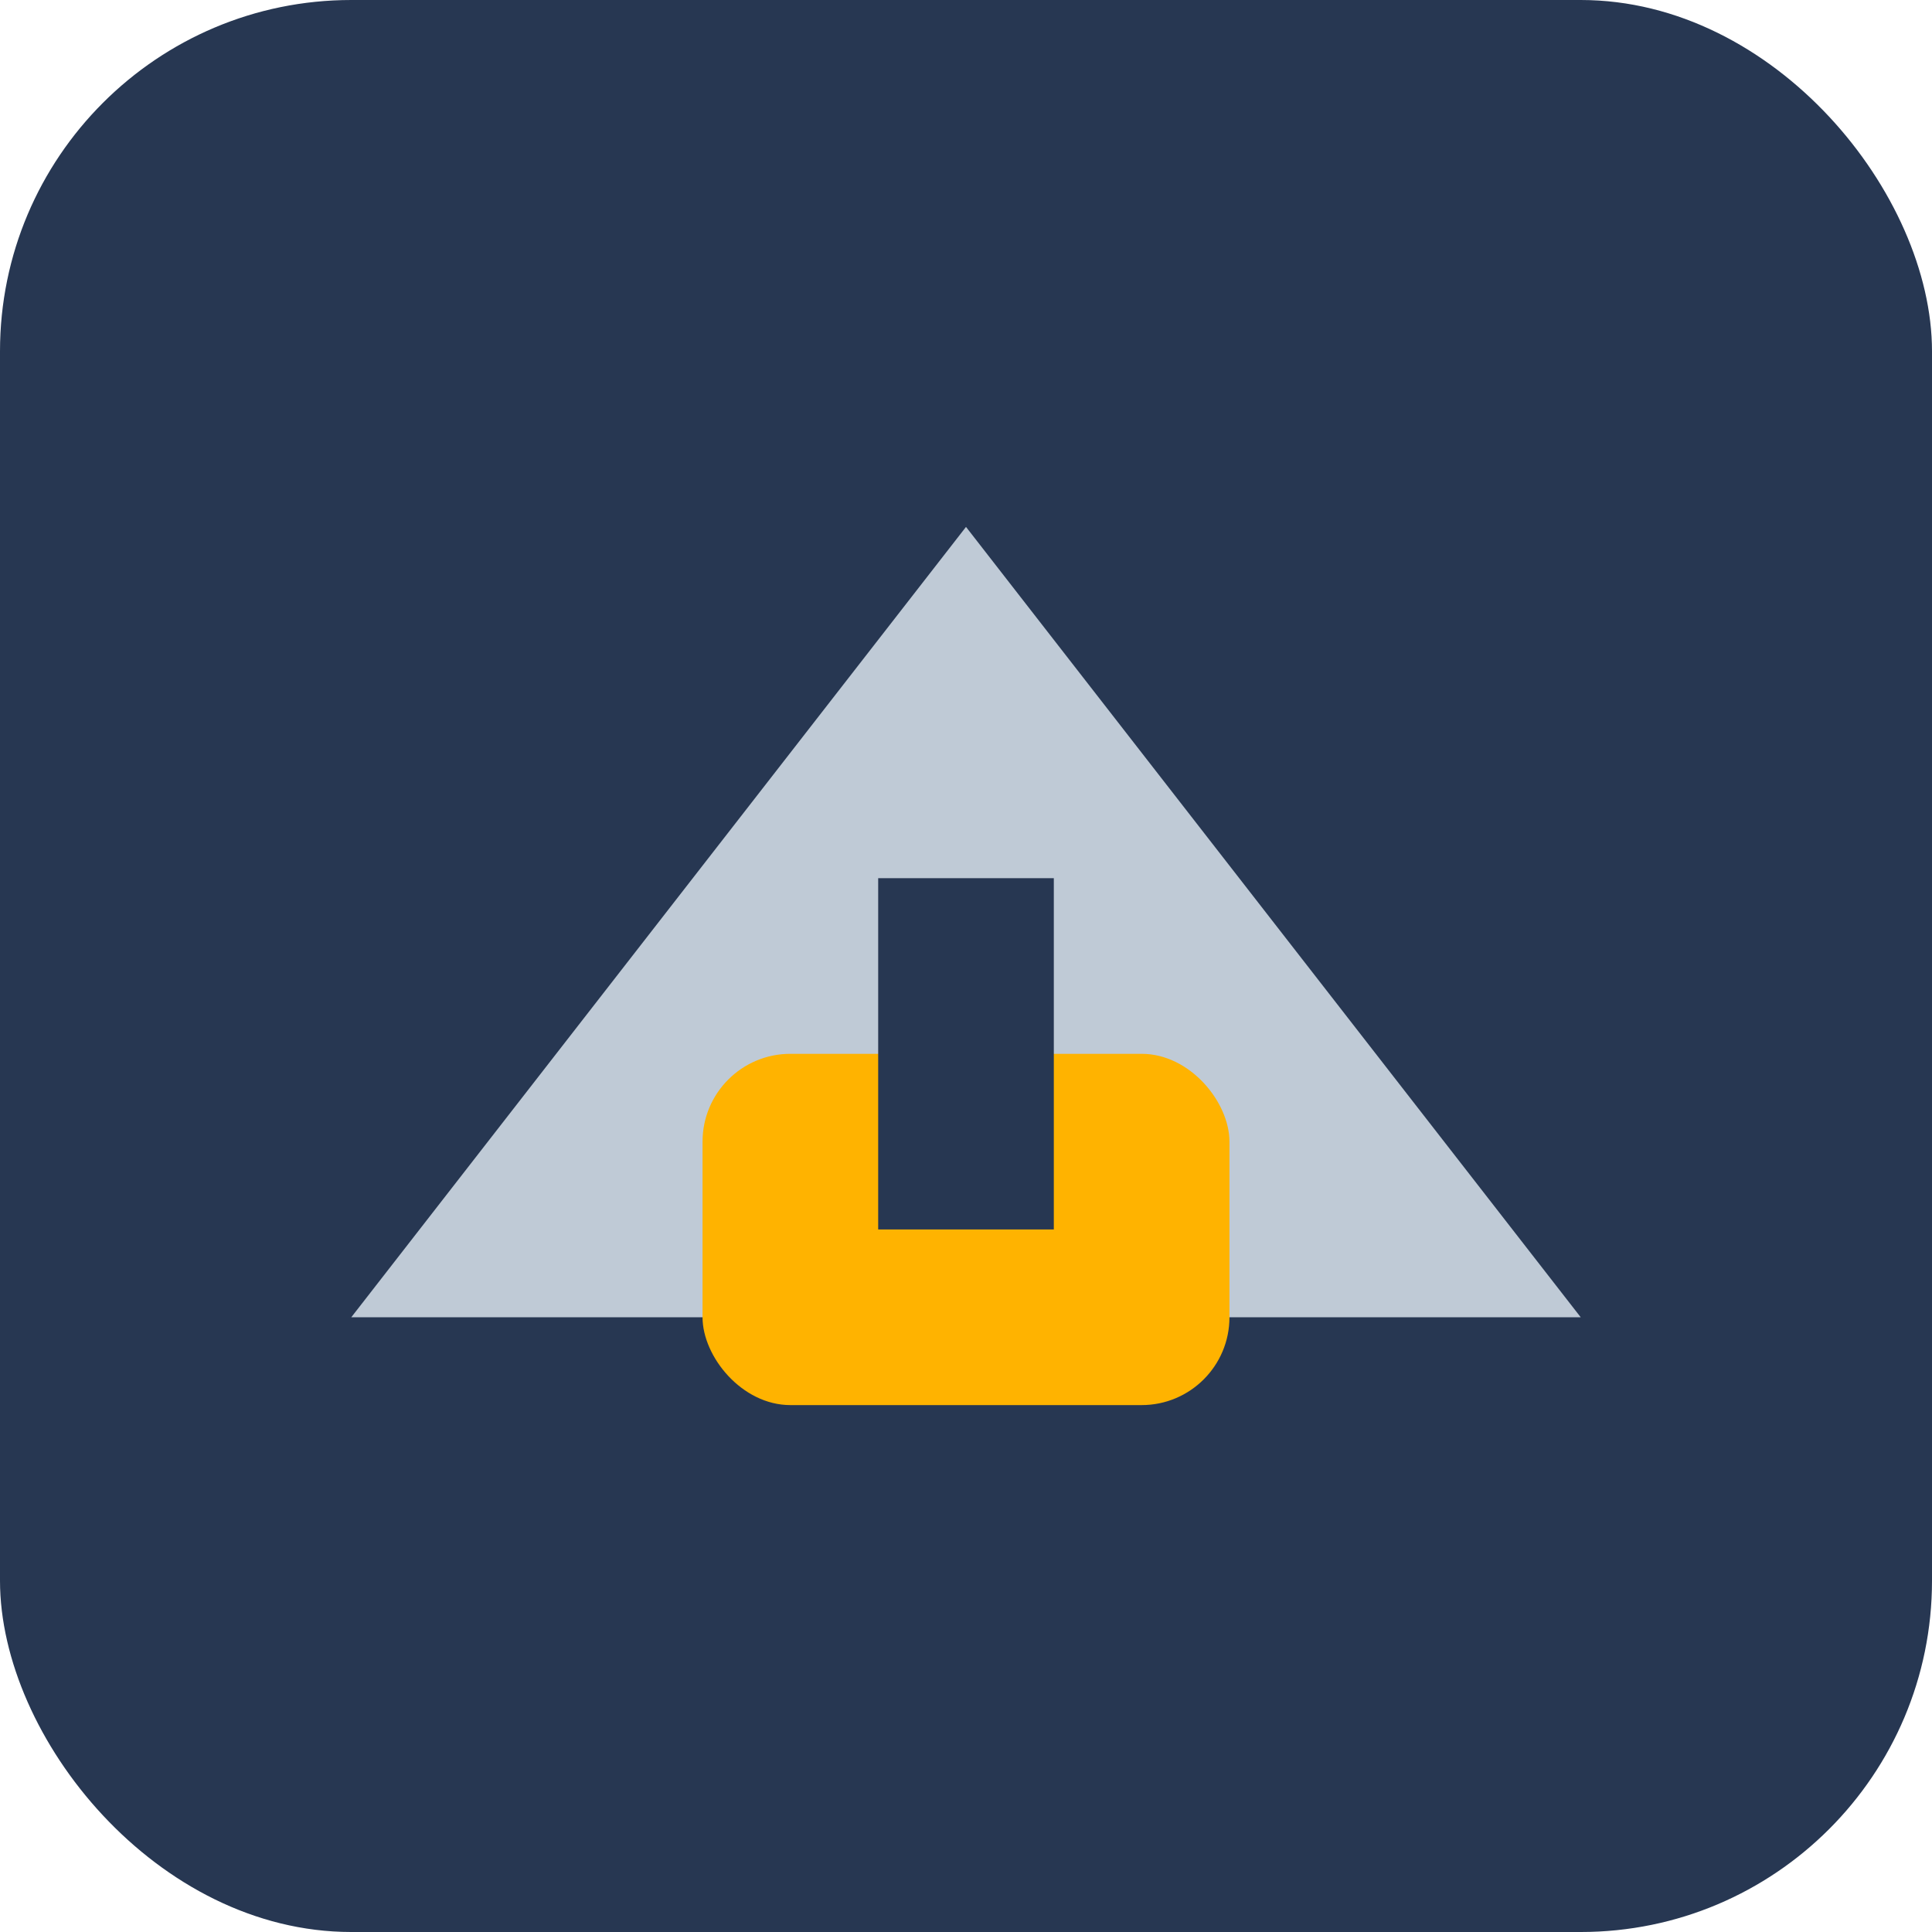
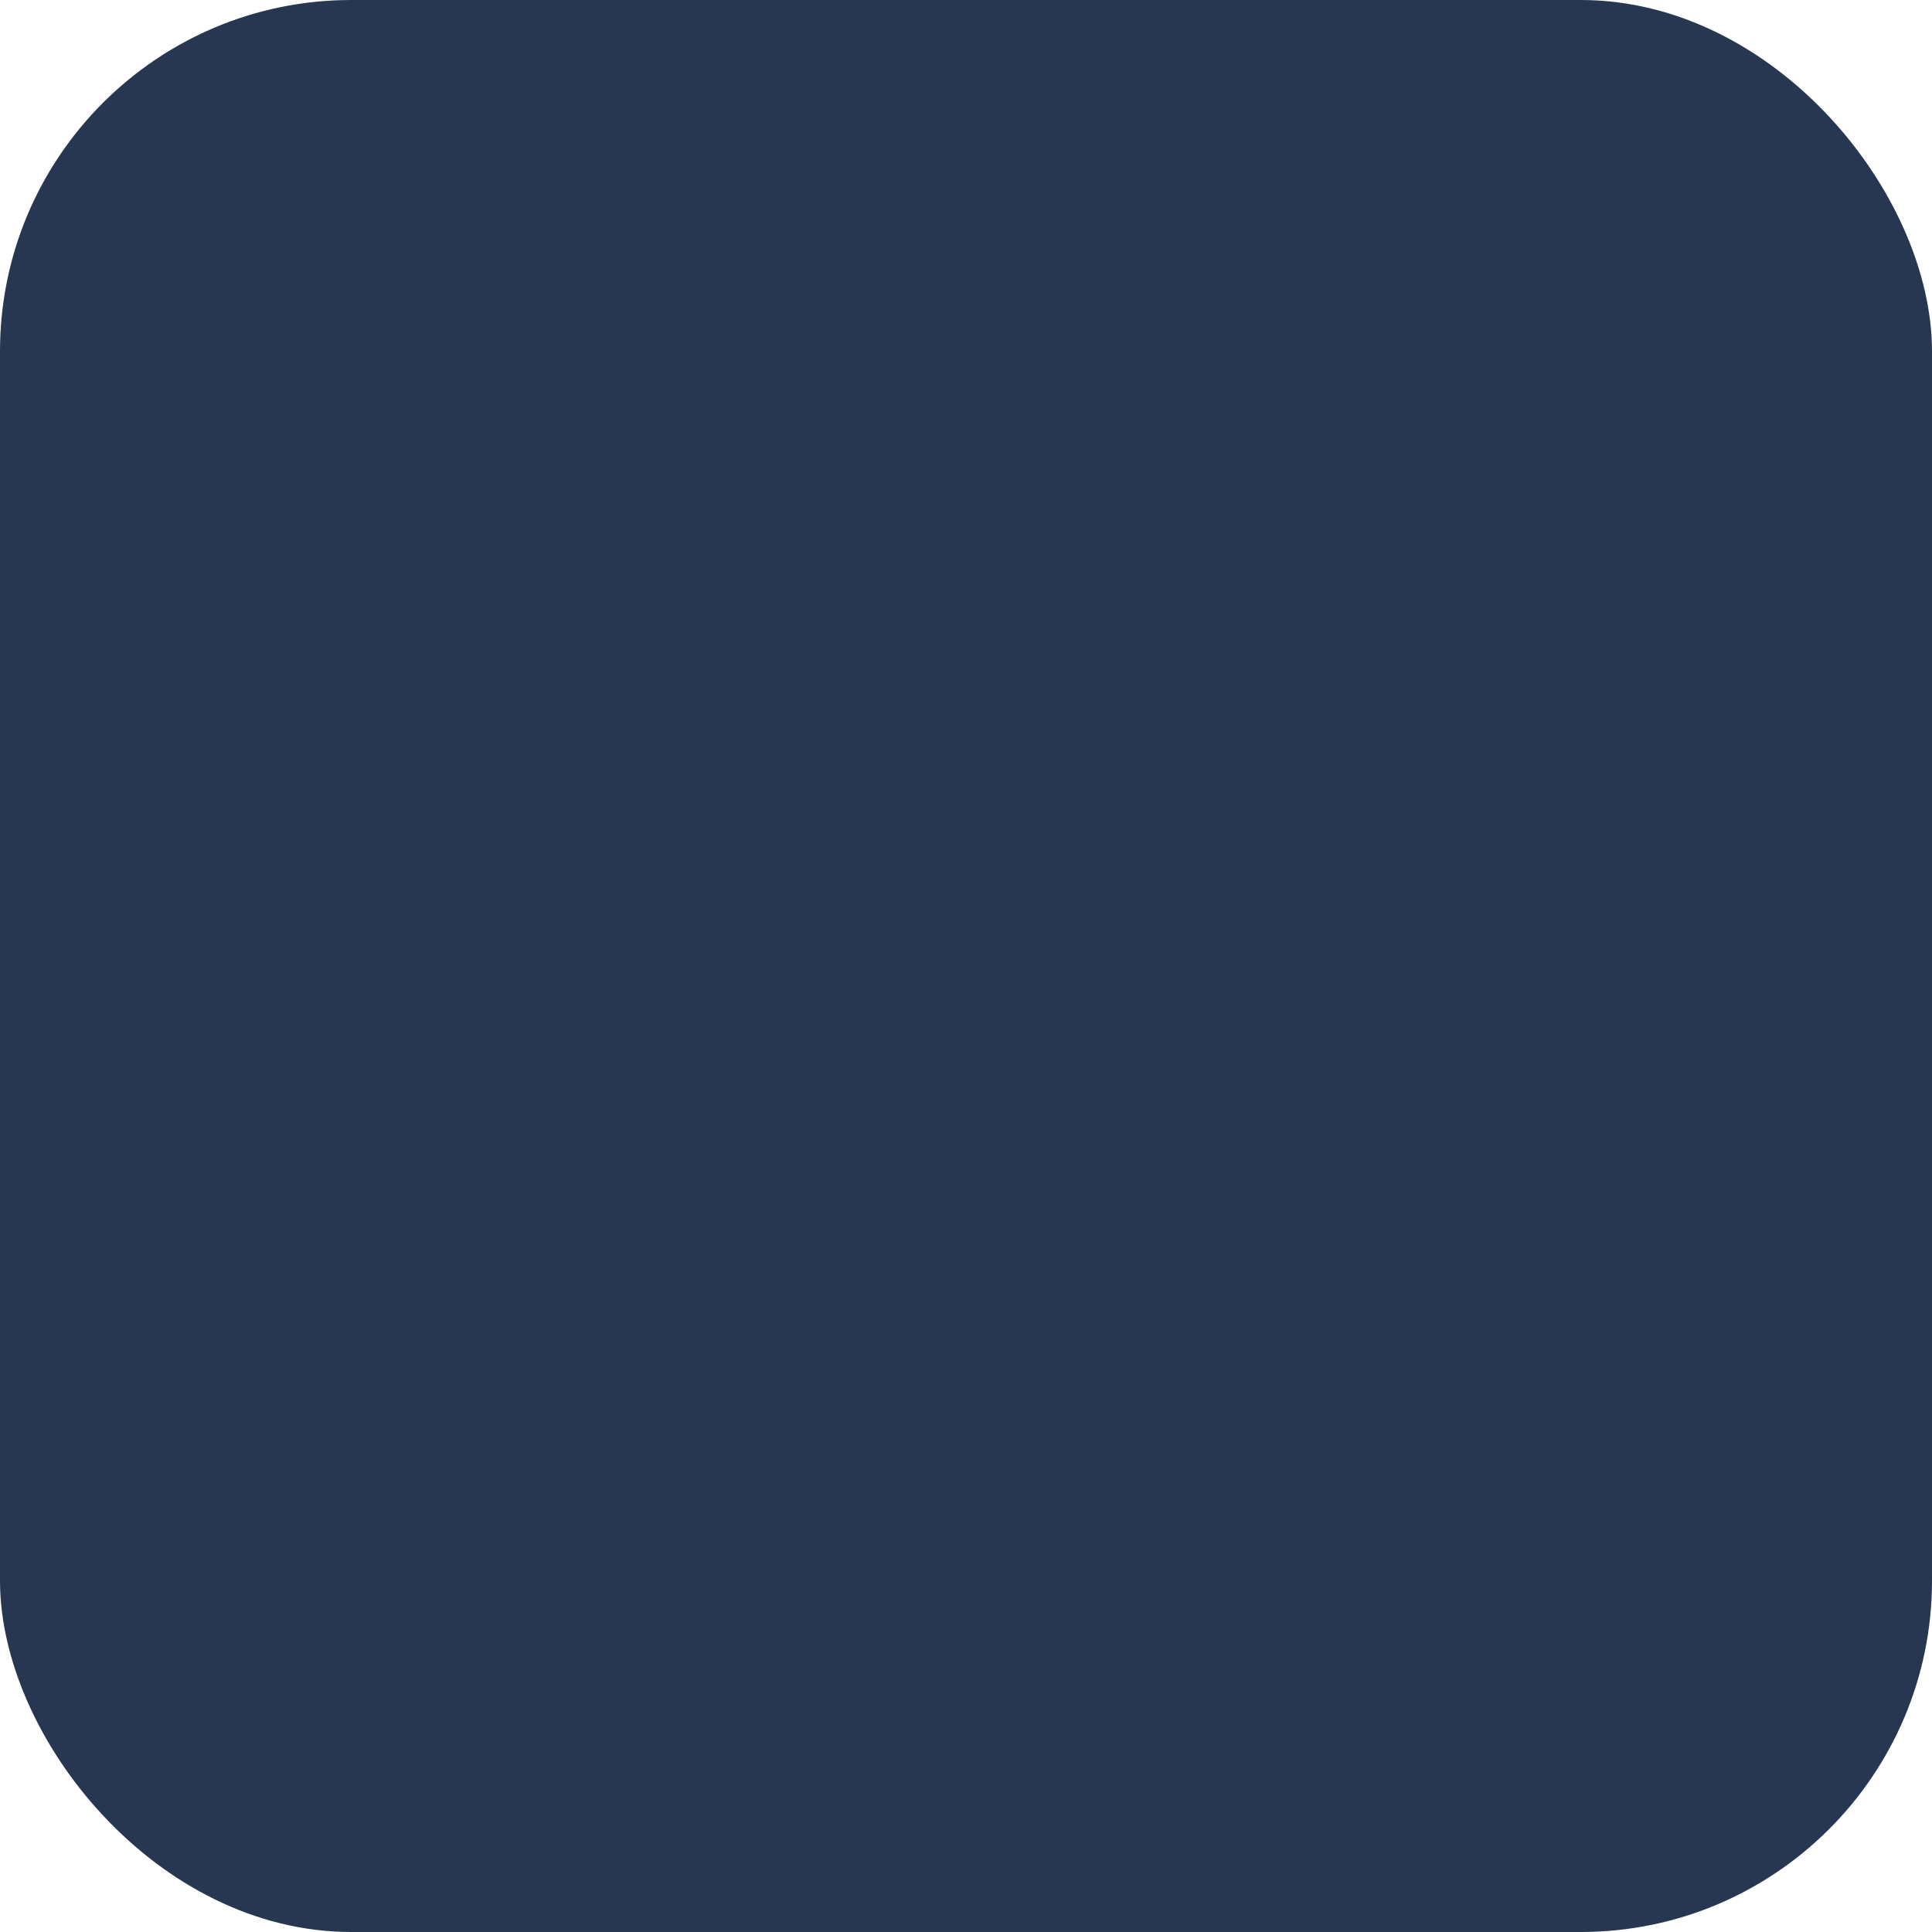
<svg xmlns="http://www.w3.org/2000/svg" width="44" height="44" viewBox="0 0 44 44">
  <rect width="44" height="44" rx="8" fill="#273752" />
  <g>
-     <polygon points="8,30 22,12 36,30" fill="#BFCAD6" />
-     <rect x="16" y="24" width="12" height="8" rx="2" fill="#FFB300" />
-     <rect x="20" y="20" width="4" height="8" fill="#273752" />
-   </g>
+     </g>
</svg>